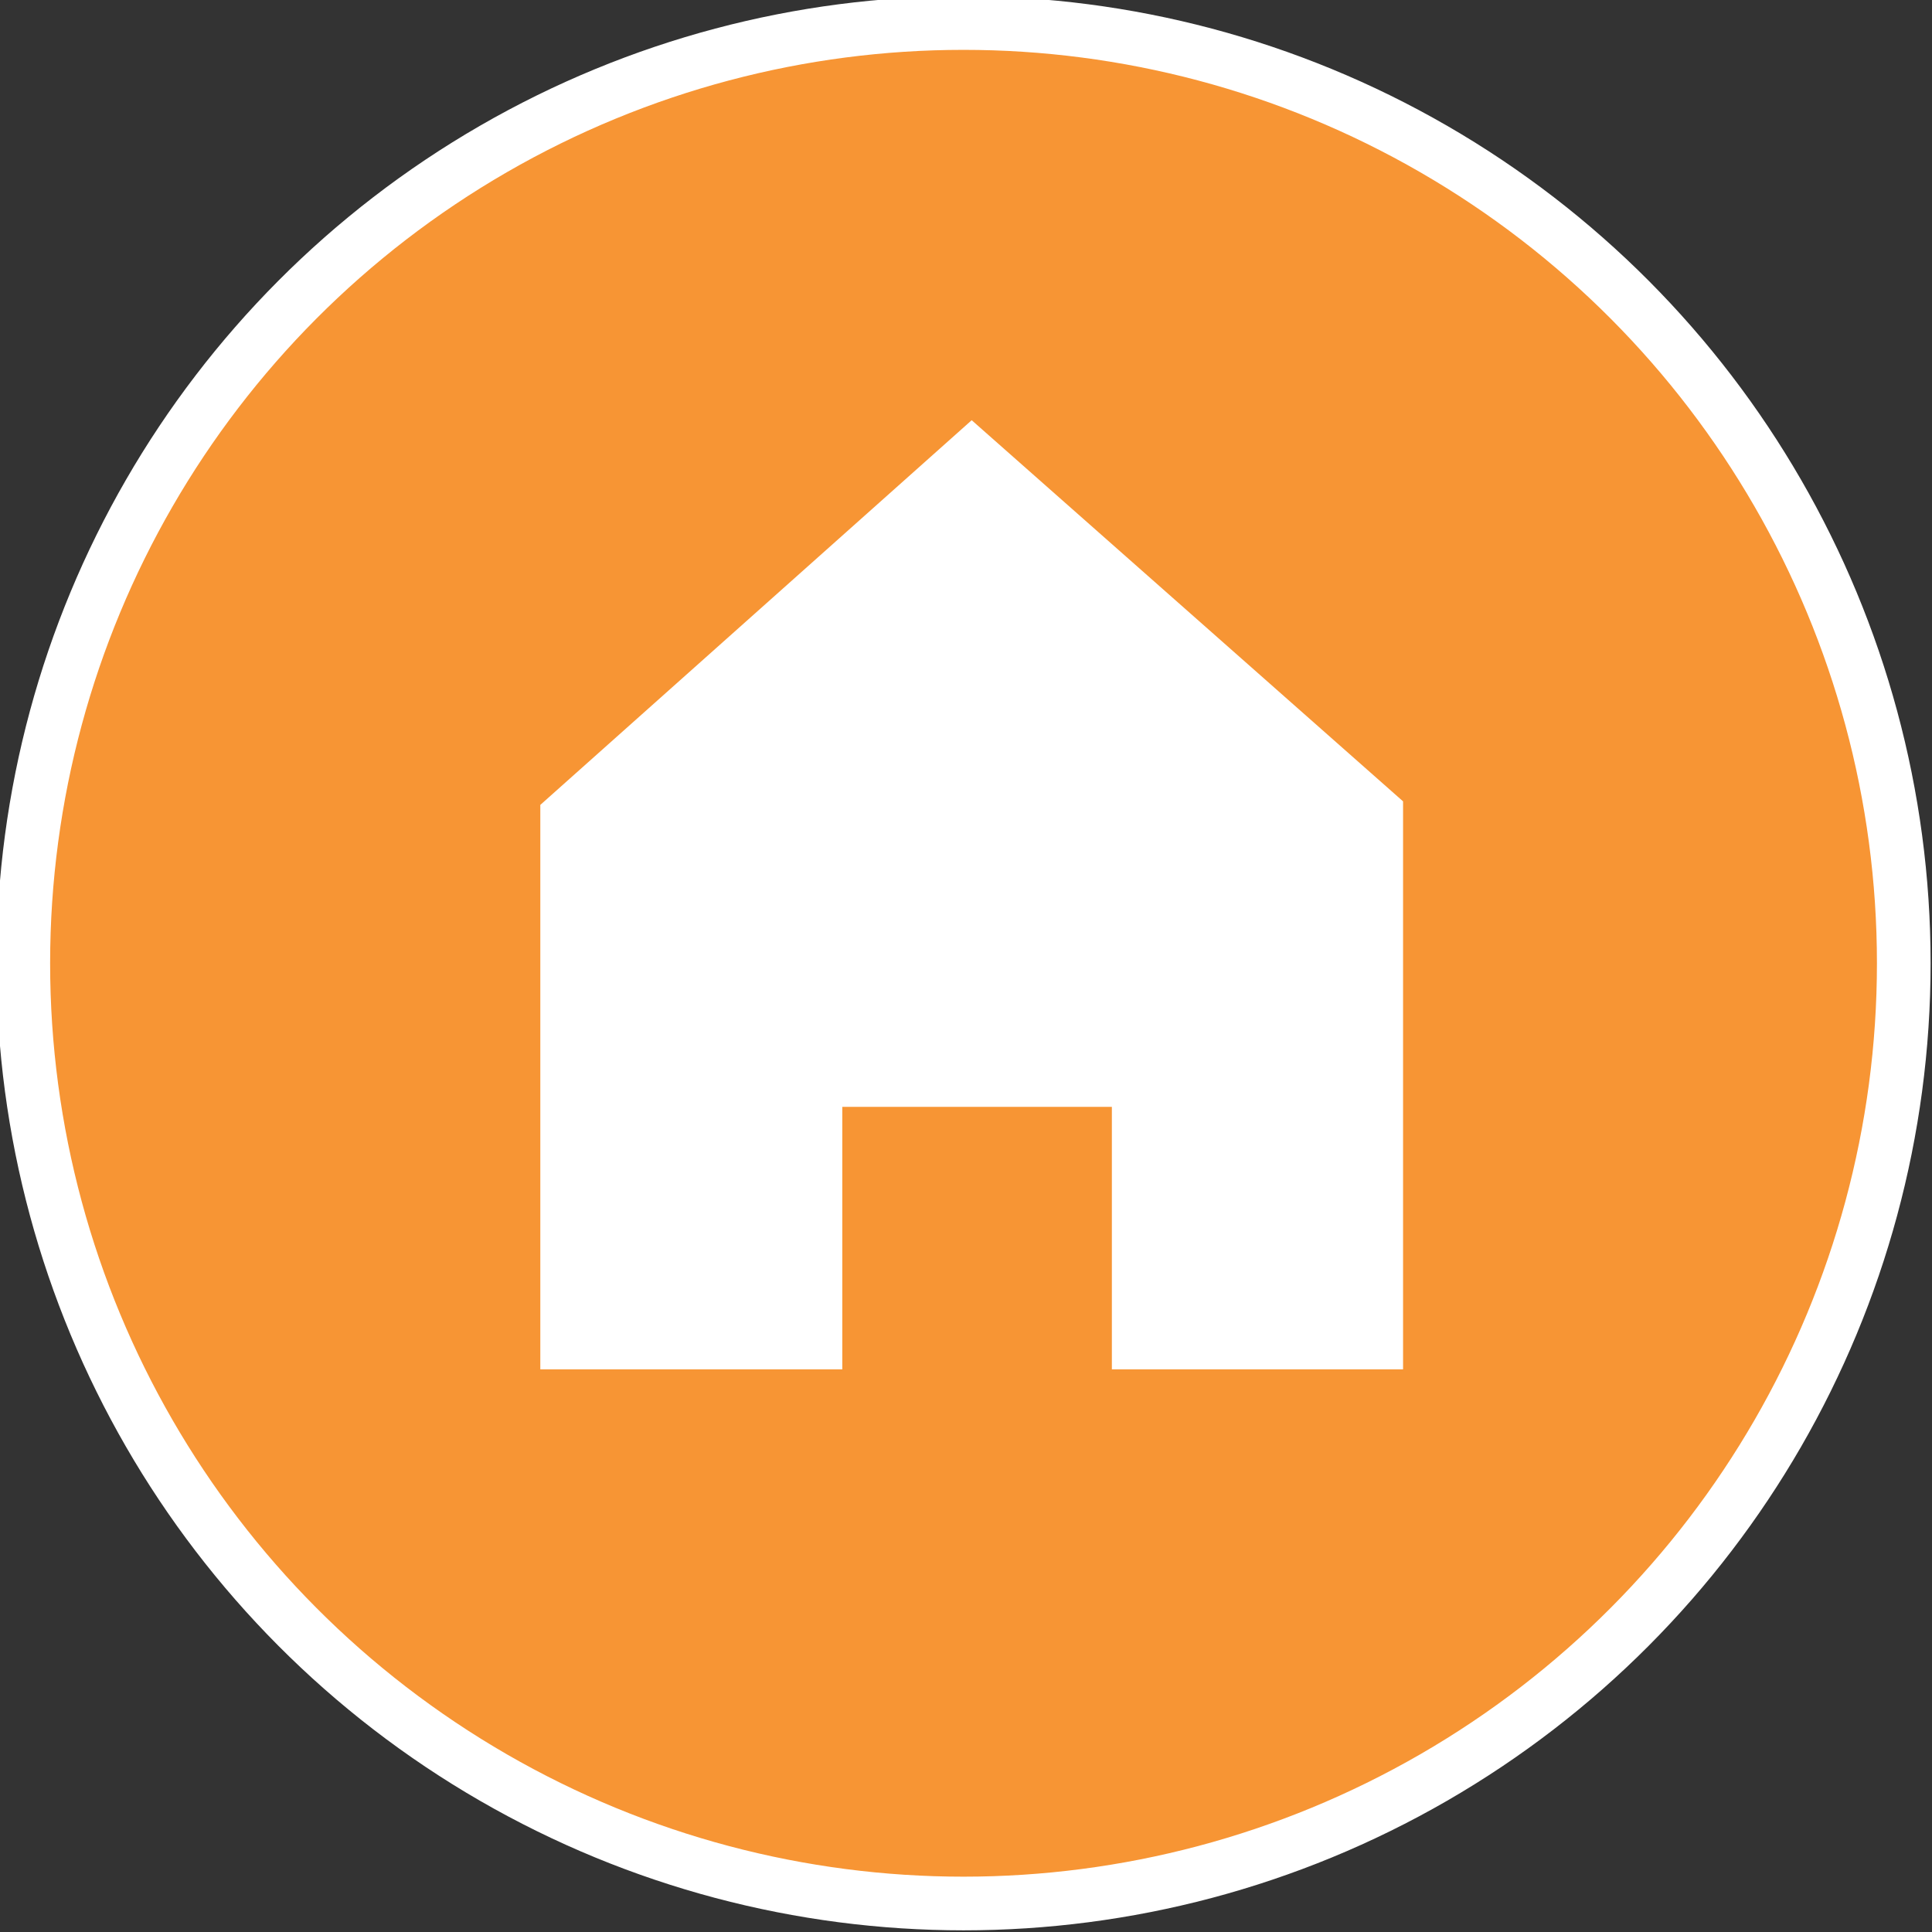
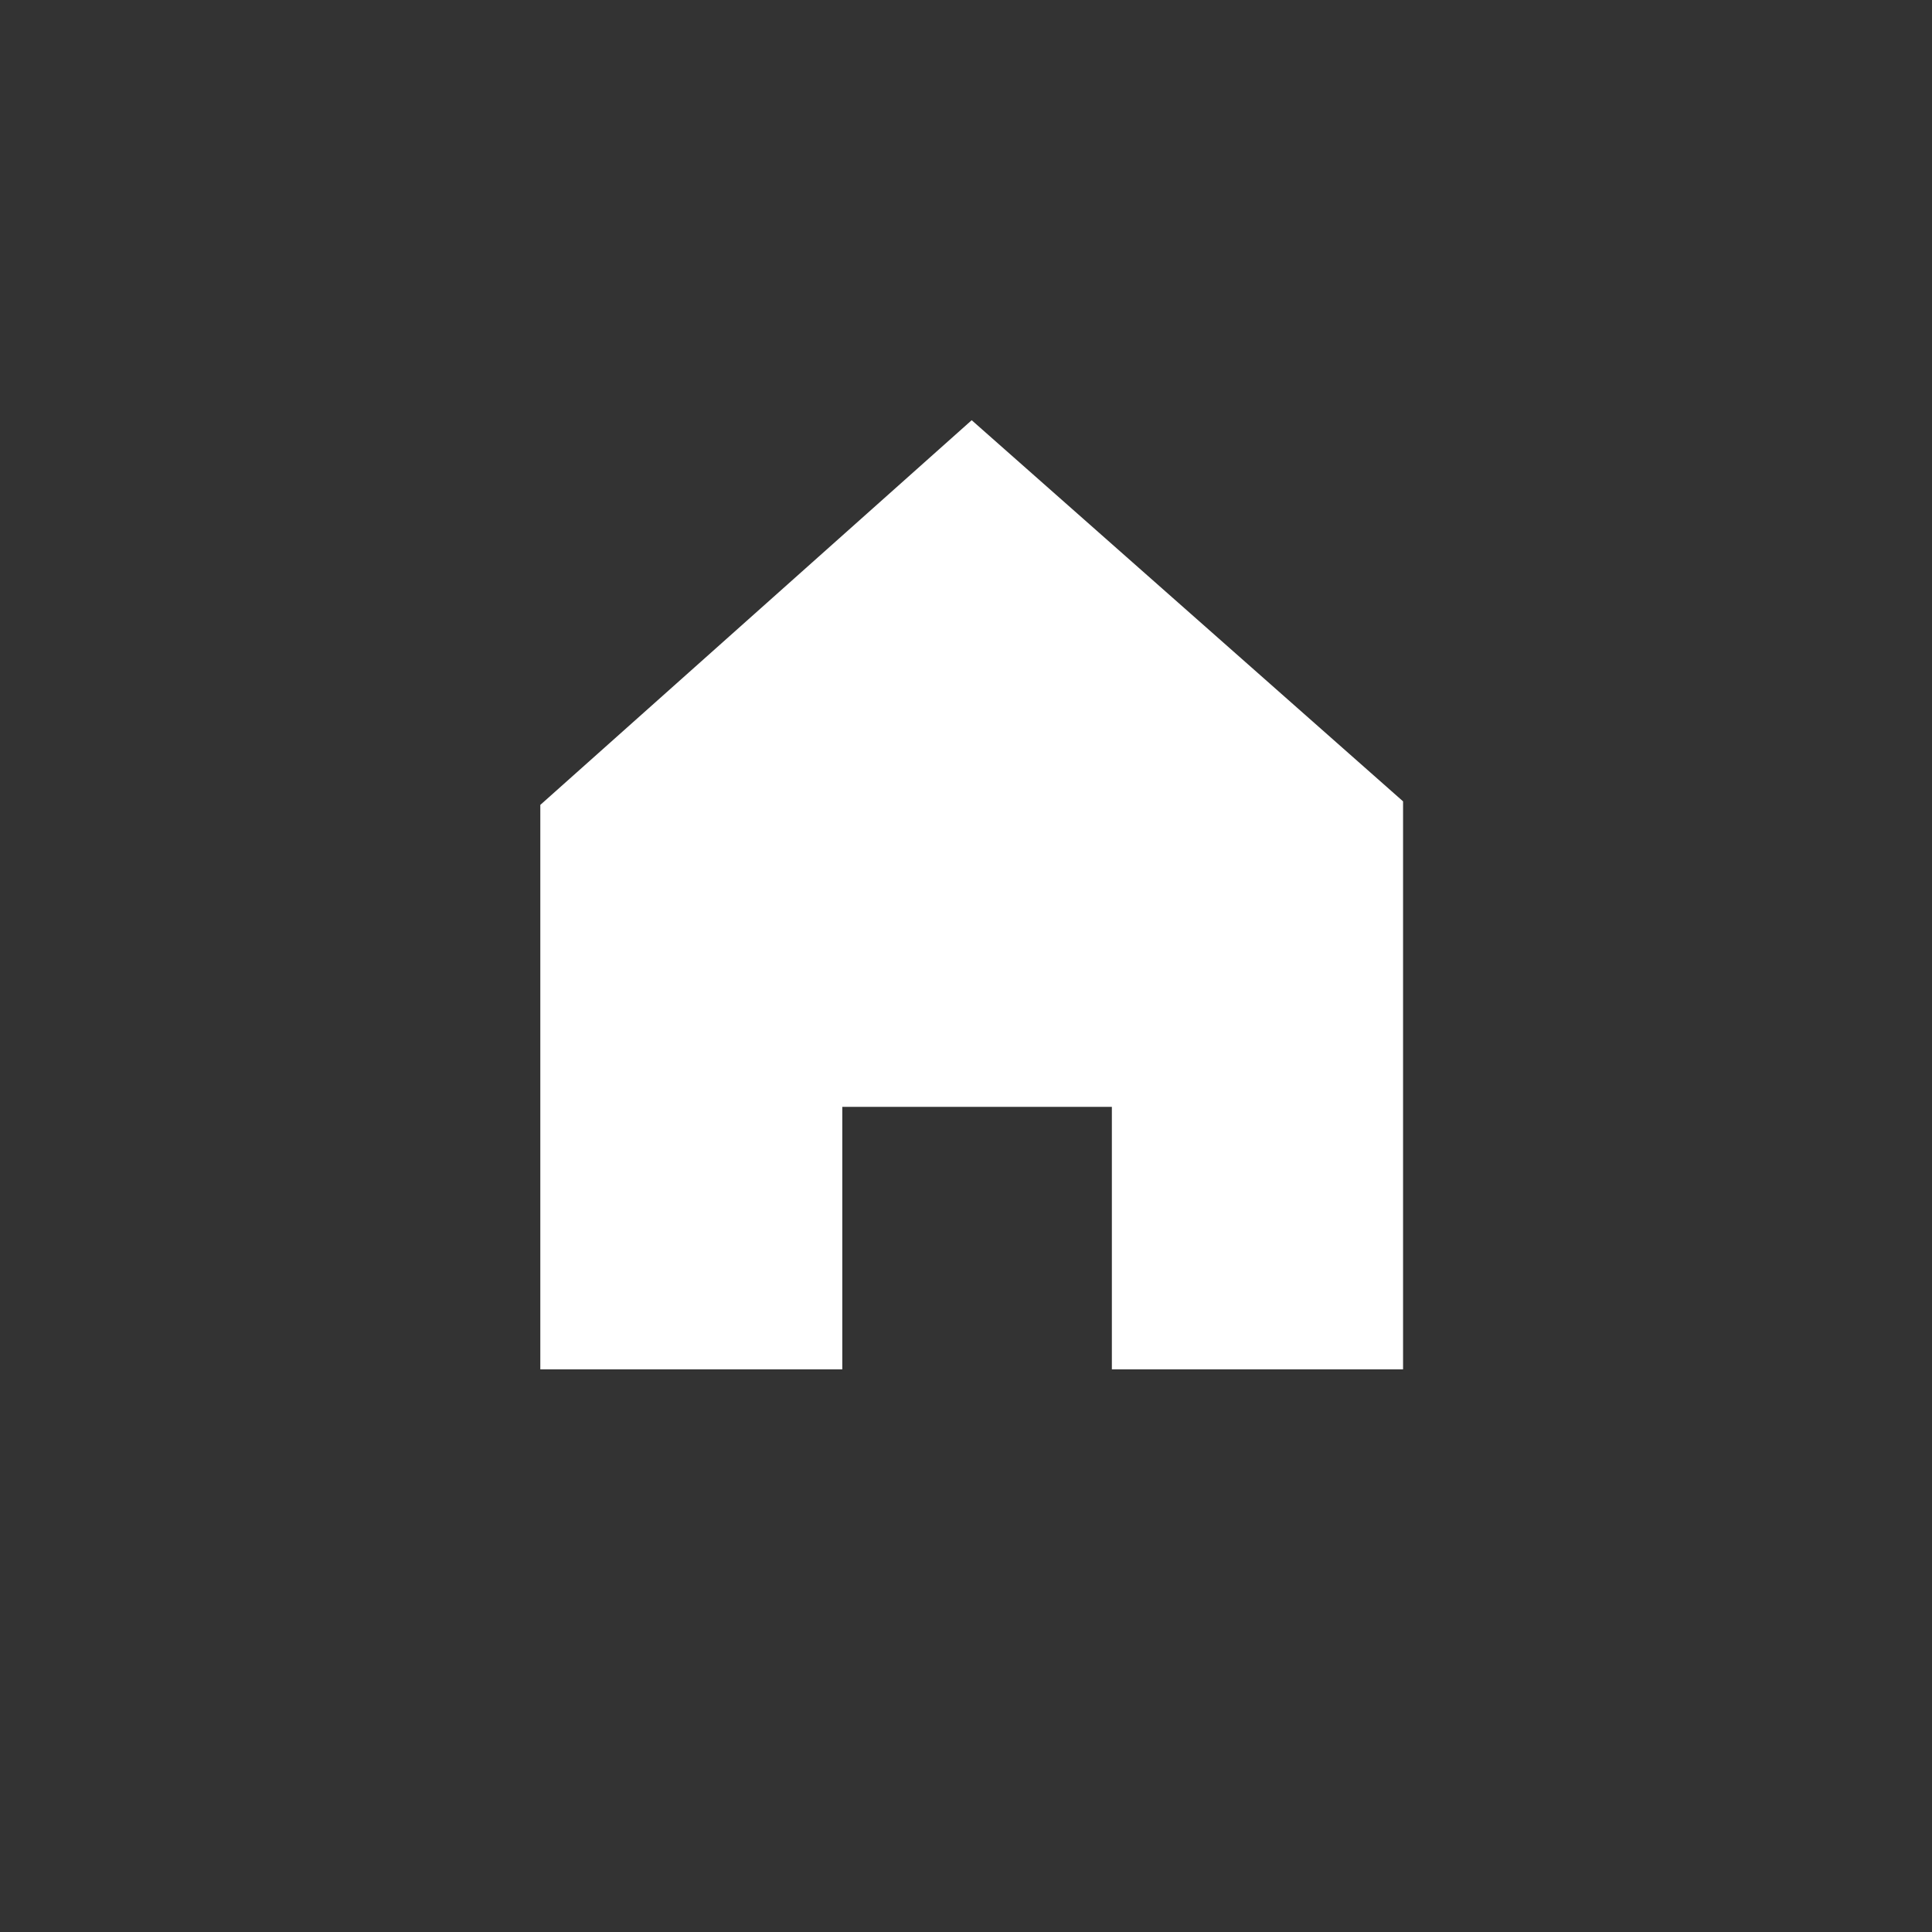
<svg xmlns="http://www.w3.org/2000/svg" version="1.1" x="0px" y="0px" width="36px" height="36px" viewBox="0.066 0.07 36 36" enable-background="new 0.066 0.07 36 36" xml:space="preserve">
  <rect x="0.066" y="0.07" width="36" height="36" fill="#333333" stroke="none" />
  <defs>
</defs>
-   <circle fill="#F79534" stroke="#FFFFFF" cx="18.02" cy="18.019" r="17.52" />
  <polygon fill="#FFFFFF" points="26.21,25.586 20.784,25.586 20.784,20.695 15.761,20.695 15.761,25.586 10.134,25.586   10.134,15.068 18.172,7.9 26.21,15.002 " />
</svg>